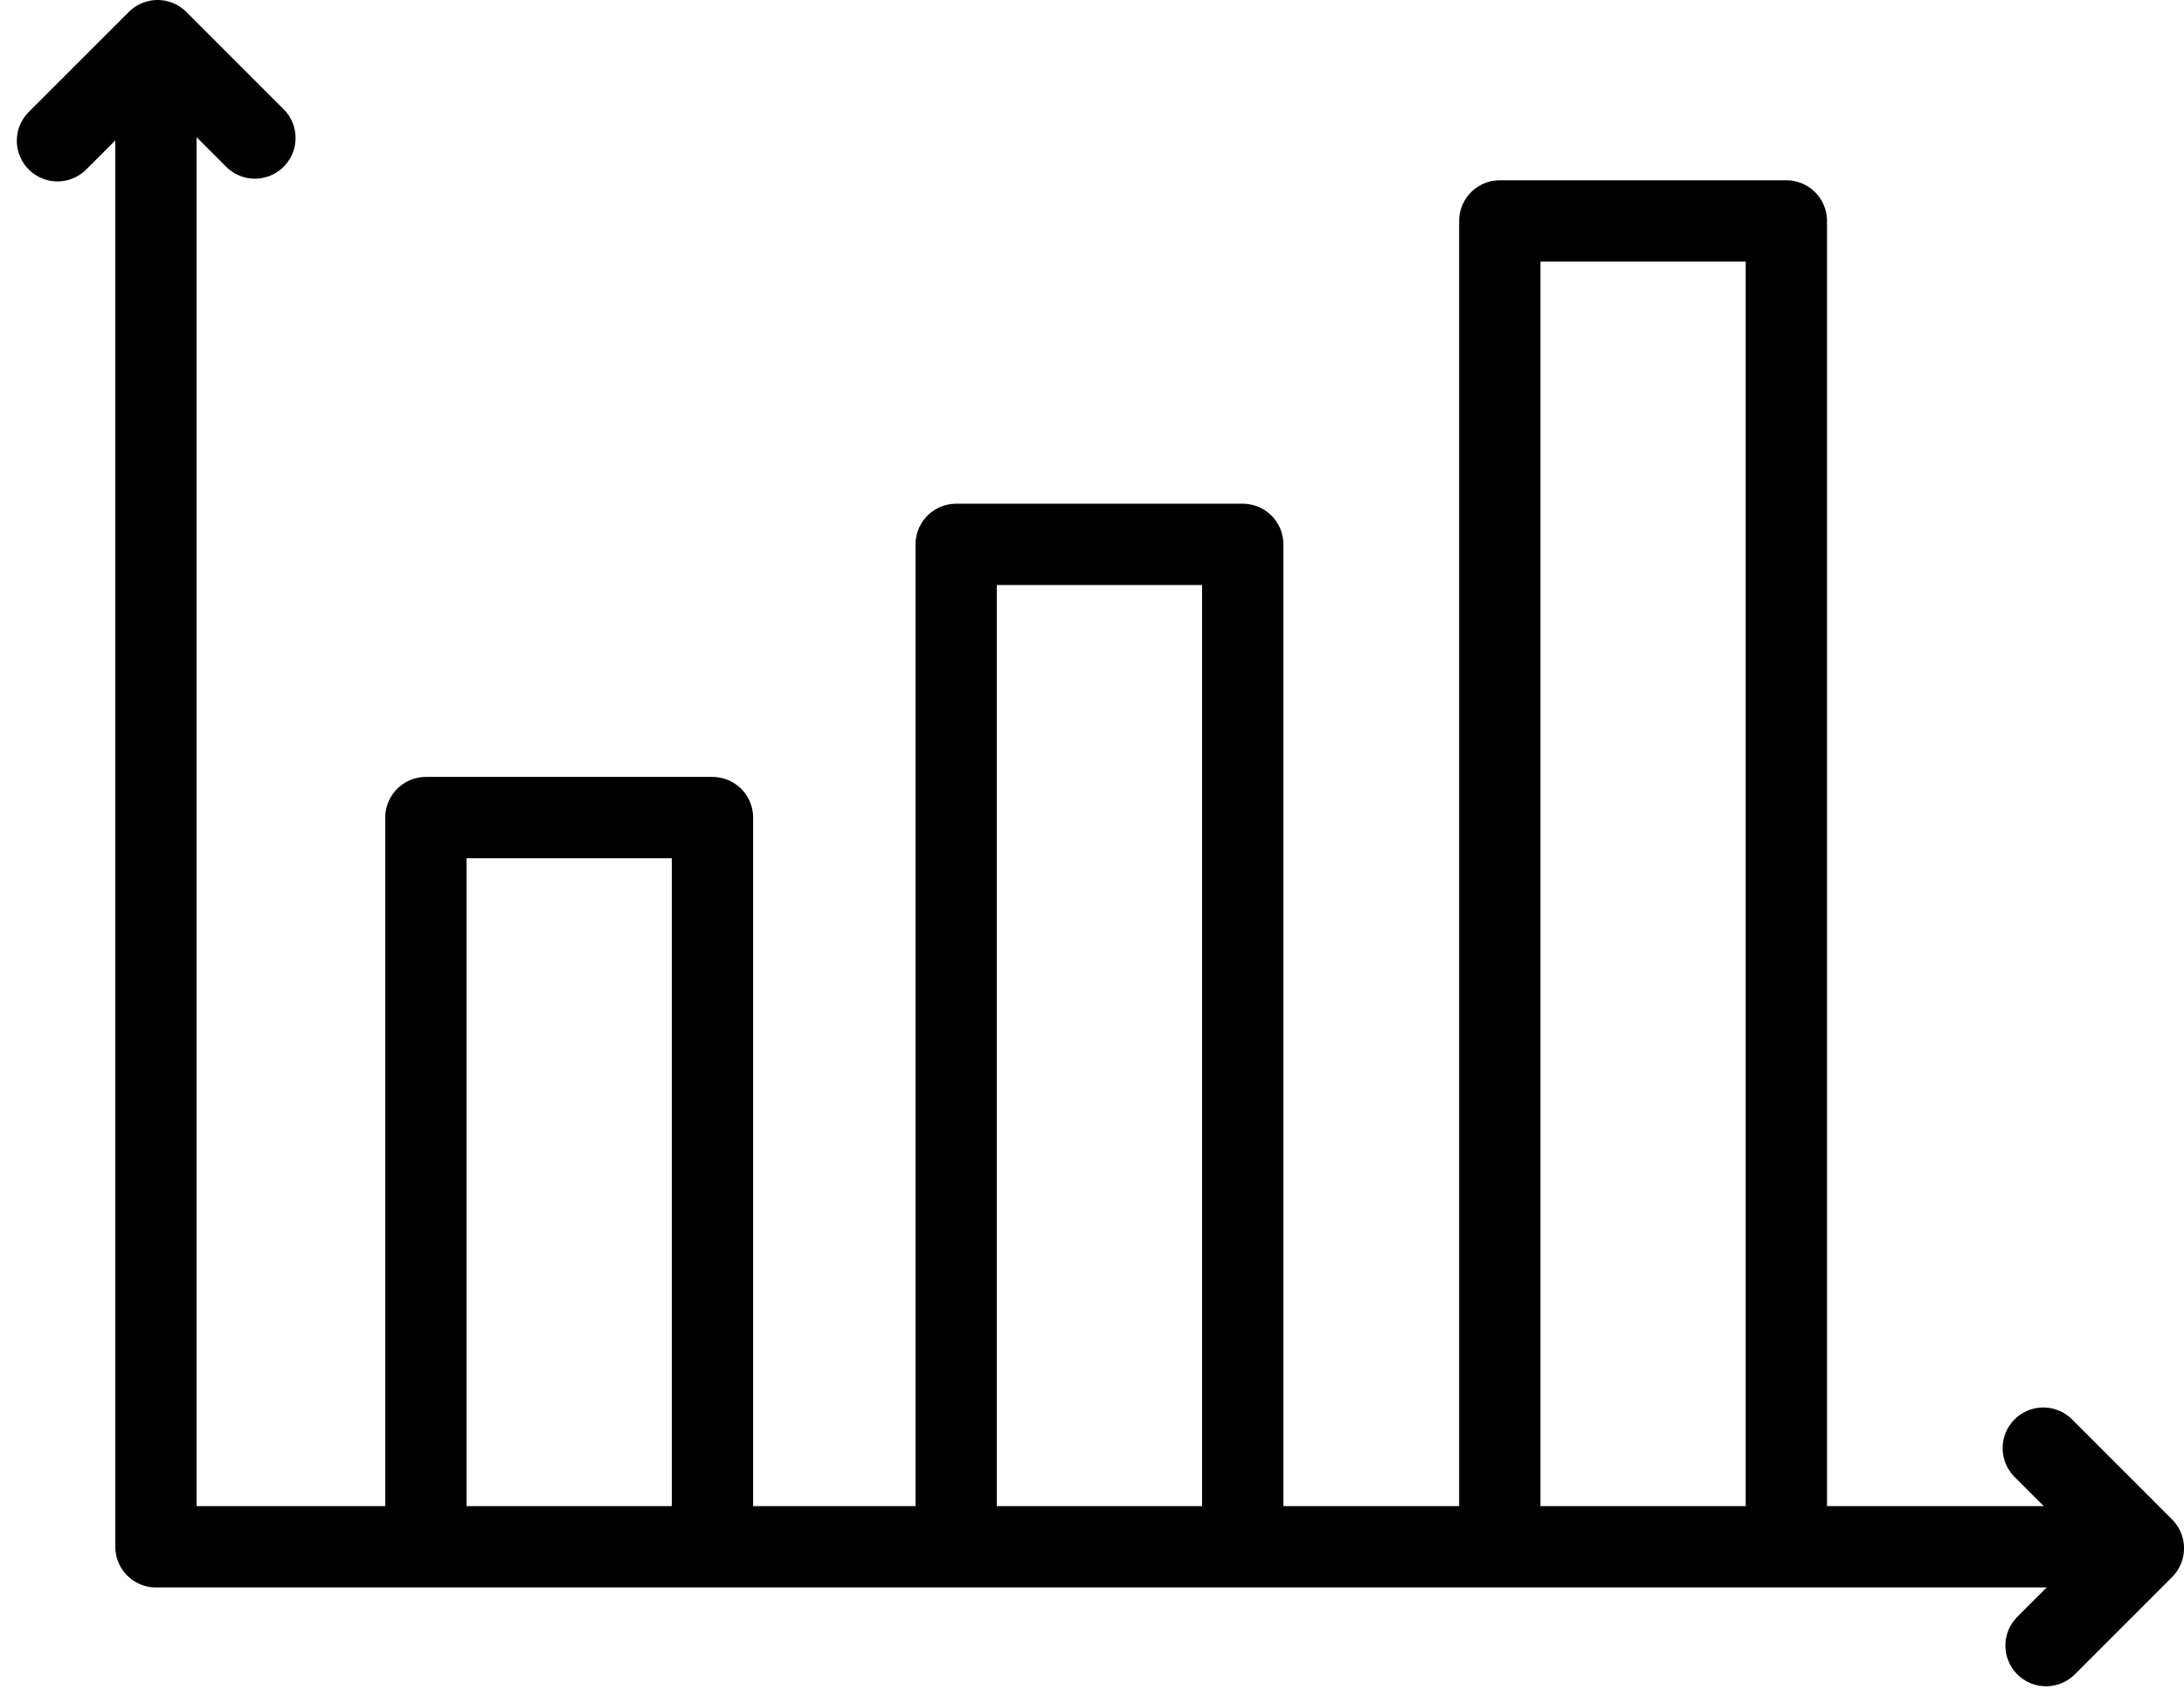
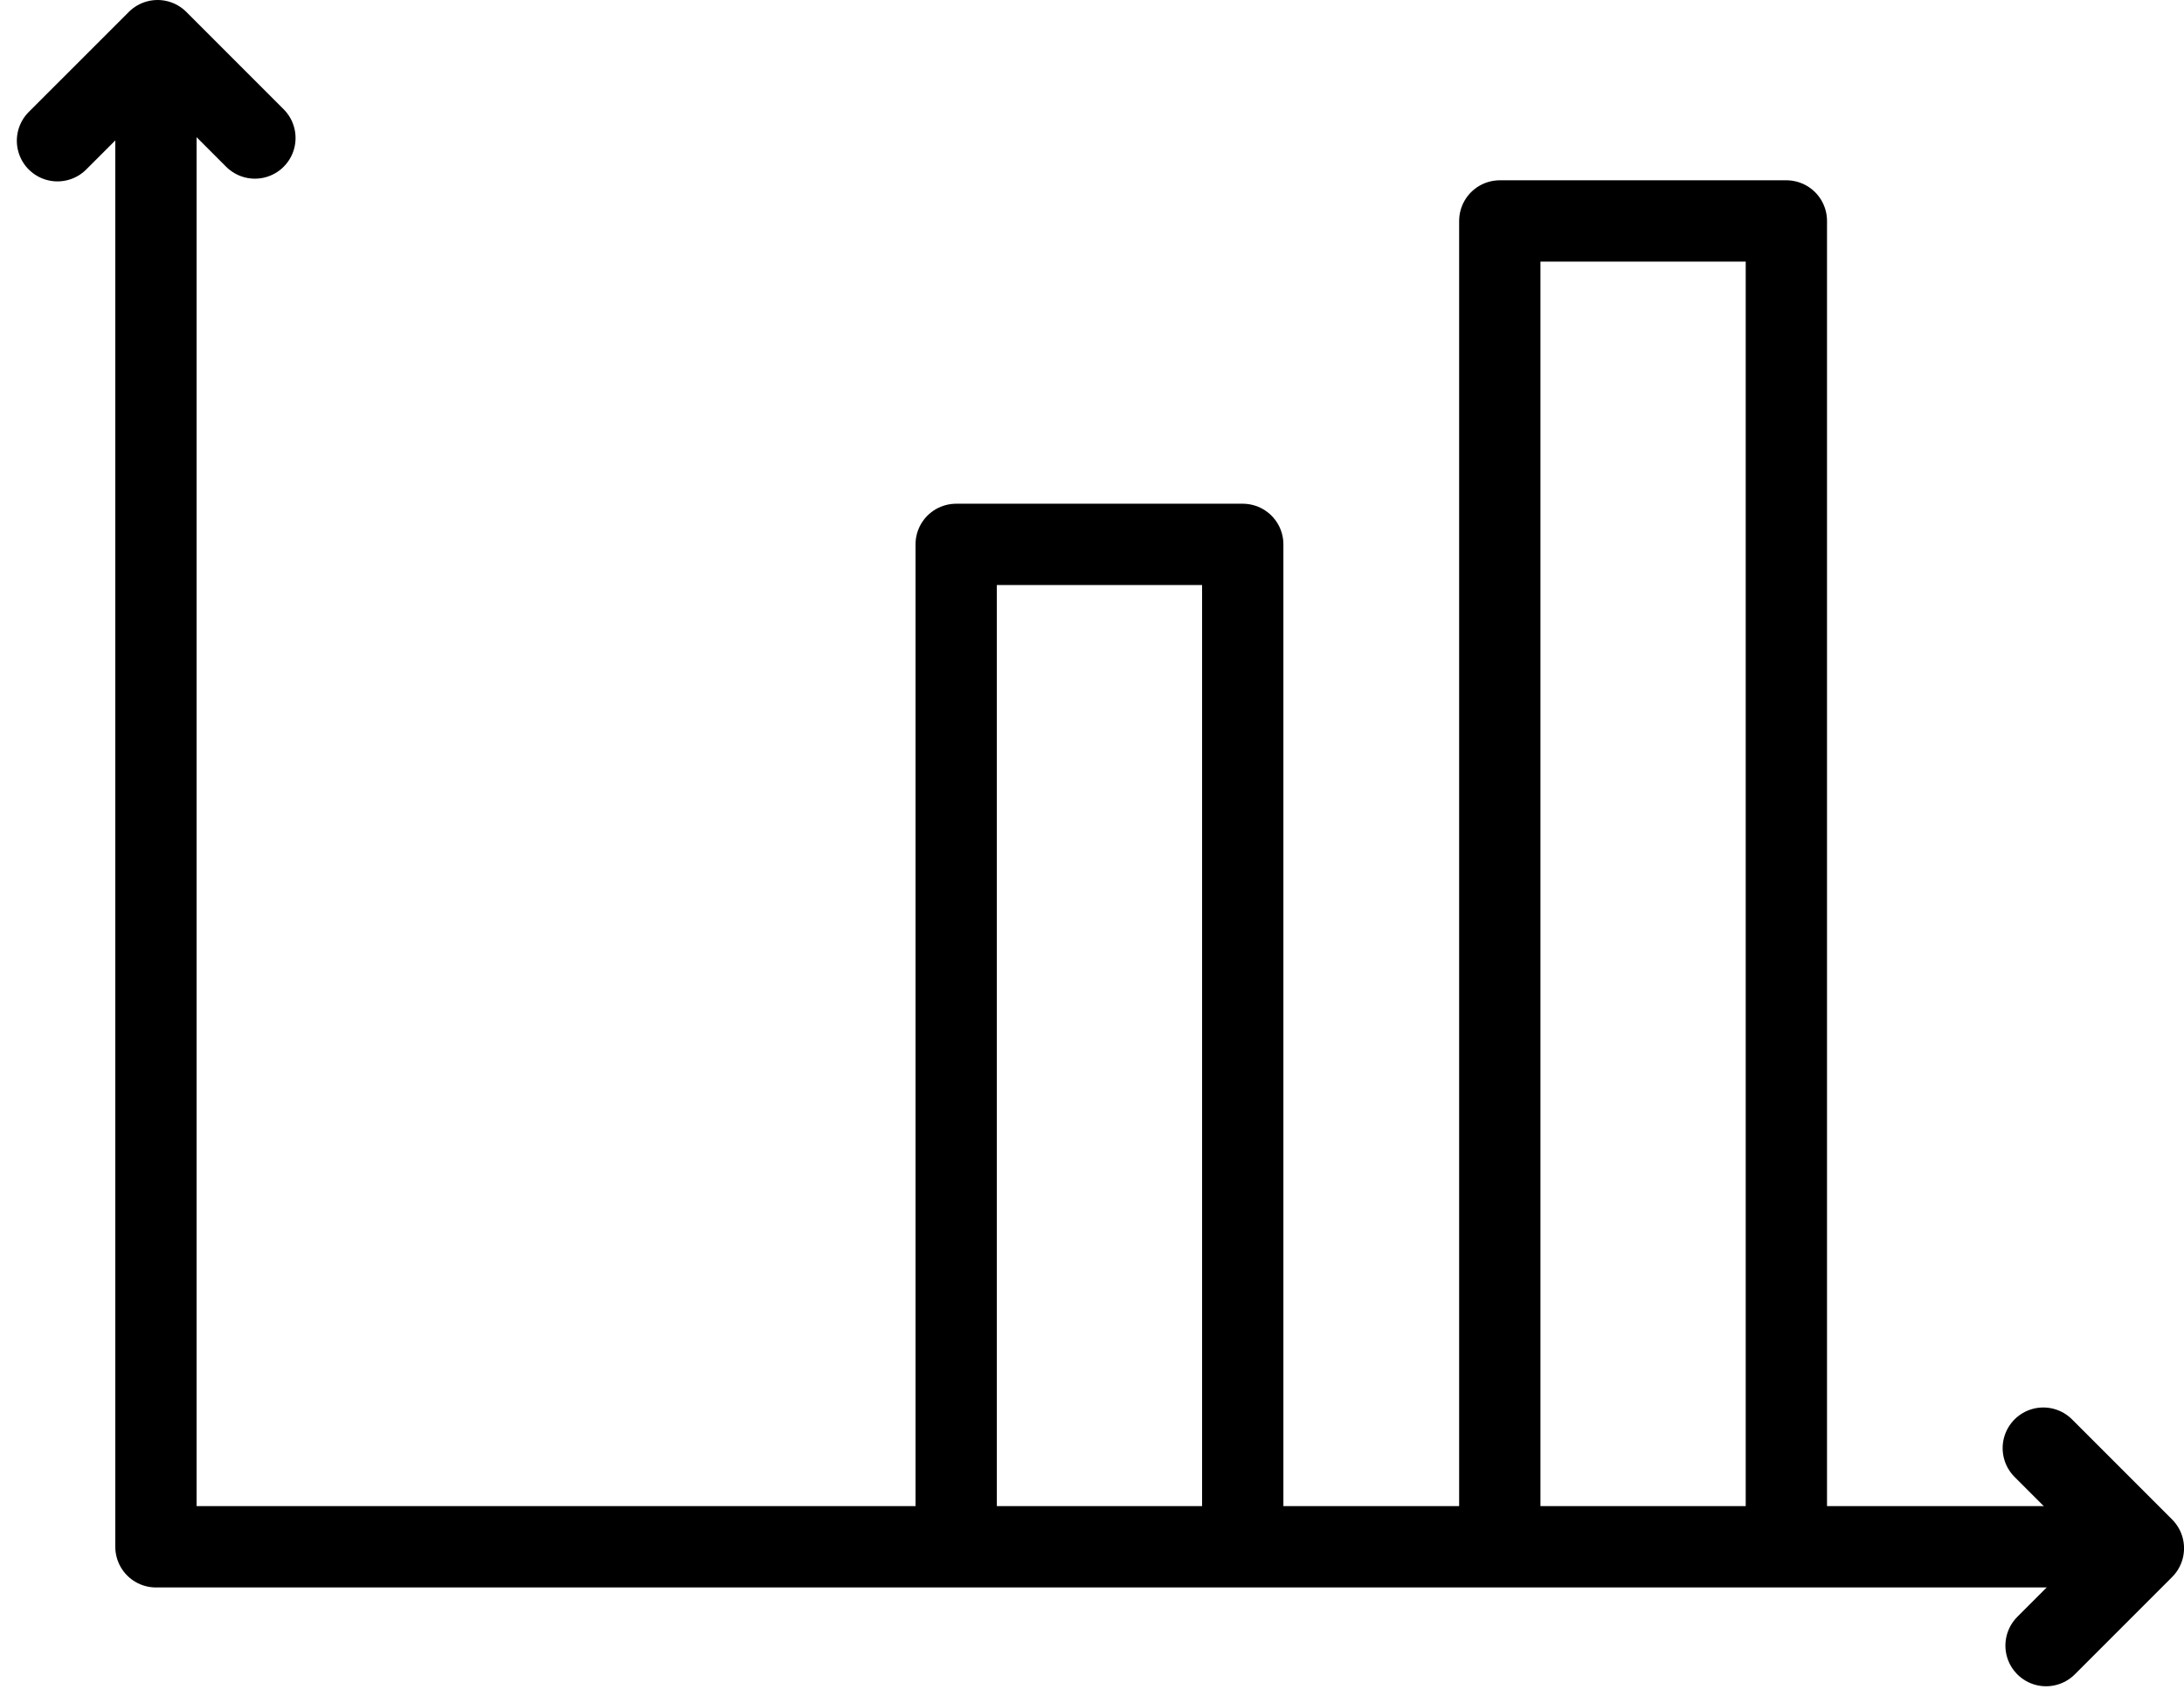
<svg xmlns="http://www.w3.org/2000/svg" width="53.722" height="41.884" viewBox="0 0 53.722 41.884">
  <g id="icon" transform="translate(1.017 0.602)">
    <path id="Path_44" data-name="Path 44" d="M7.089,2.291V38.818H55.6" transform="translate(-4.27 -1.38)" fill="none" stroke="#000" stroke-linecap="round" stroke-linejoin="round" stroke-width="2" />
-     <path id="Path_45" data-name="Path 45" d="M23.788,66.854v-17.8h7.049v17.8" transform="translate(-14.329 -29.549)" fill="none" stroke="#000" stroke-linecap="round" stroke-linejoin="round" stroke-width="2" />
    <path id="Path_46" data-name="Path 46" d="M56.6,56.491V32.157h7.049V56.491" transform="translate(-34.097 -19.371)" fill="none" stroke="#000" stroke-linecap="round" stroke-linejoin="round" stroke-width="2" />
    <path id="Path_47" data-name="Path 47" d="M90.225,44.625V12.152h7.049V44.625" transform="translate(-54.35 -7.32)" fill="none" stroke="#000" stroke-linecap="round" stroke-linejoin="round" stroke-width="2" />
    <path id="Path_48" data-name="Path 48" d="M1,3.461,3.462,1,5.856,3.394" transform="translate(-0.603 -0.602)" fill="none" stroke="#000" stroke-linecap="round" stroke-linejoin="round" stroke-width="2" />
    <path id="Path_49" data-name="Path 49" d="M116.972,88.053l2.462,2.462-2.394,2.394" transform="translate(-67.728 -53.041)" fill="none" stroke="#000" stroke-linecap="round" stroke-linejoin="round" stroke-width="2" />
  </g>
</svg>